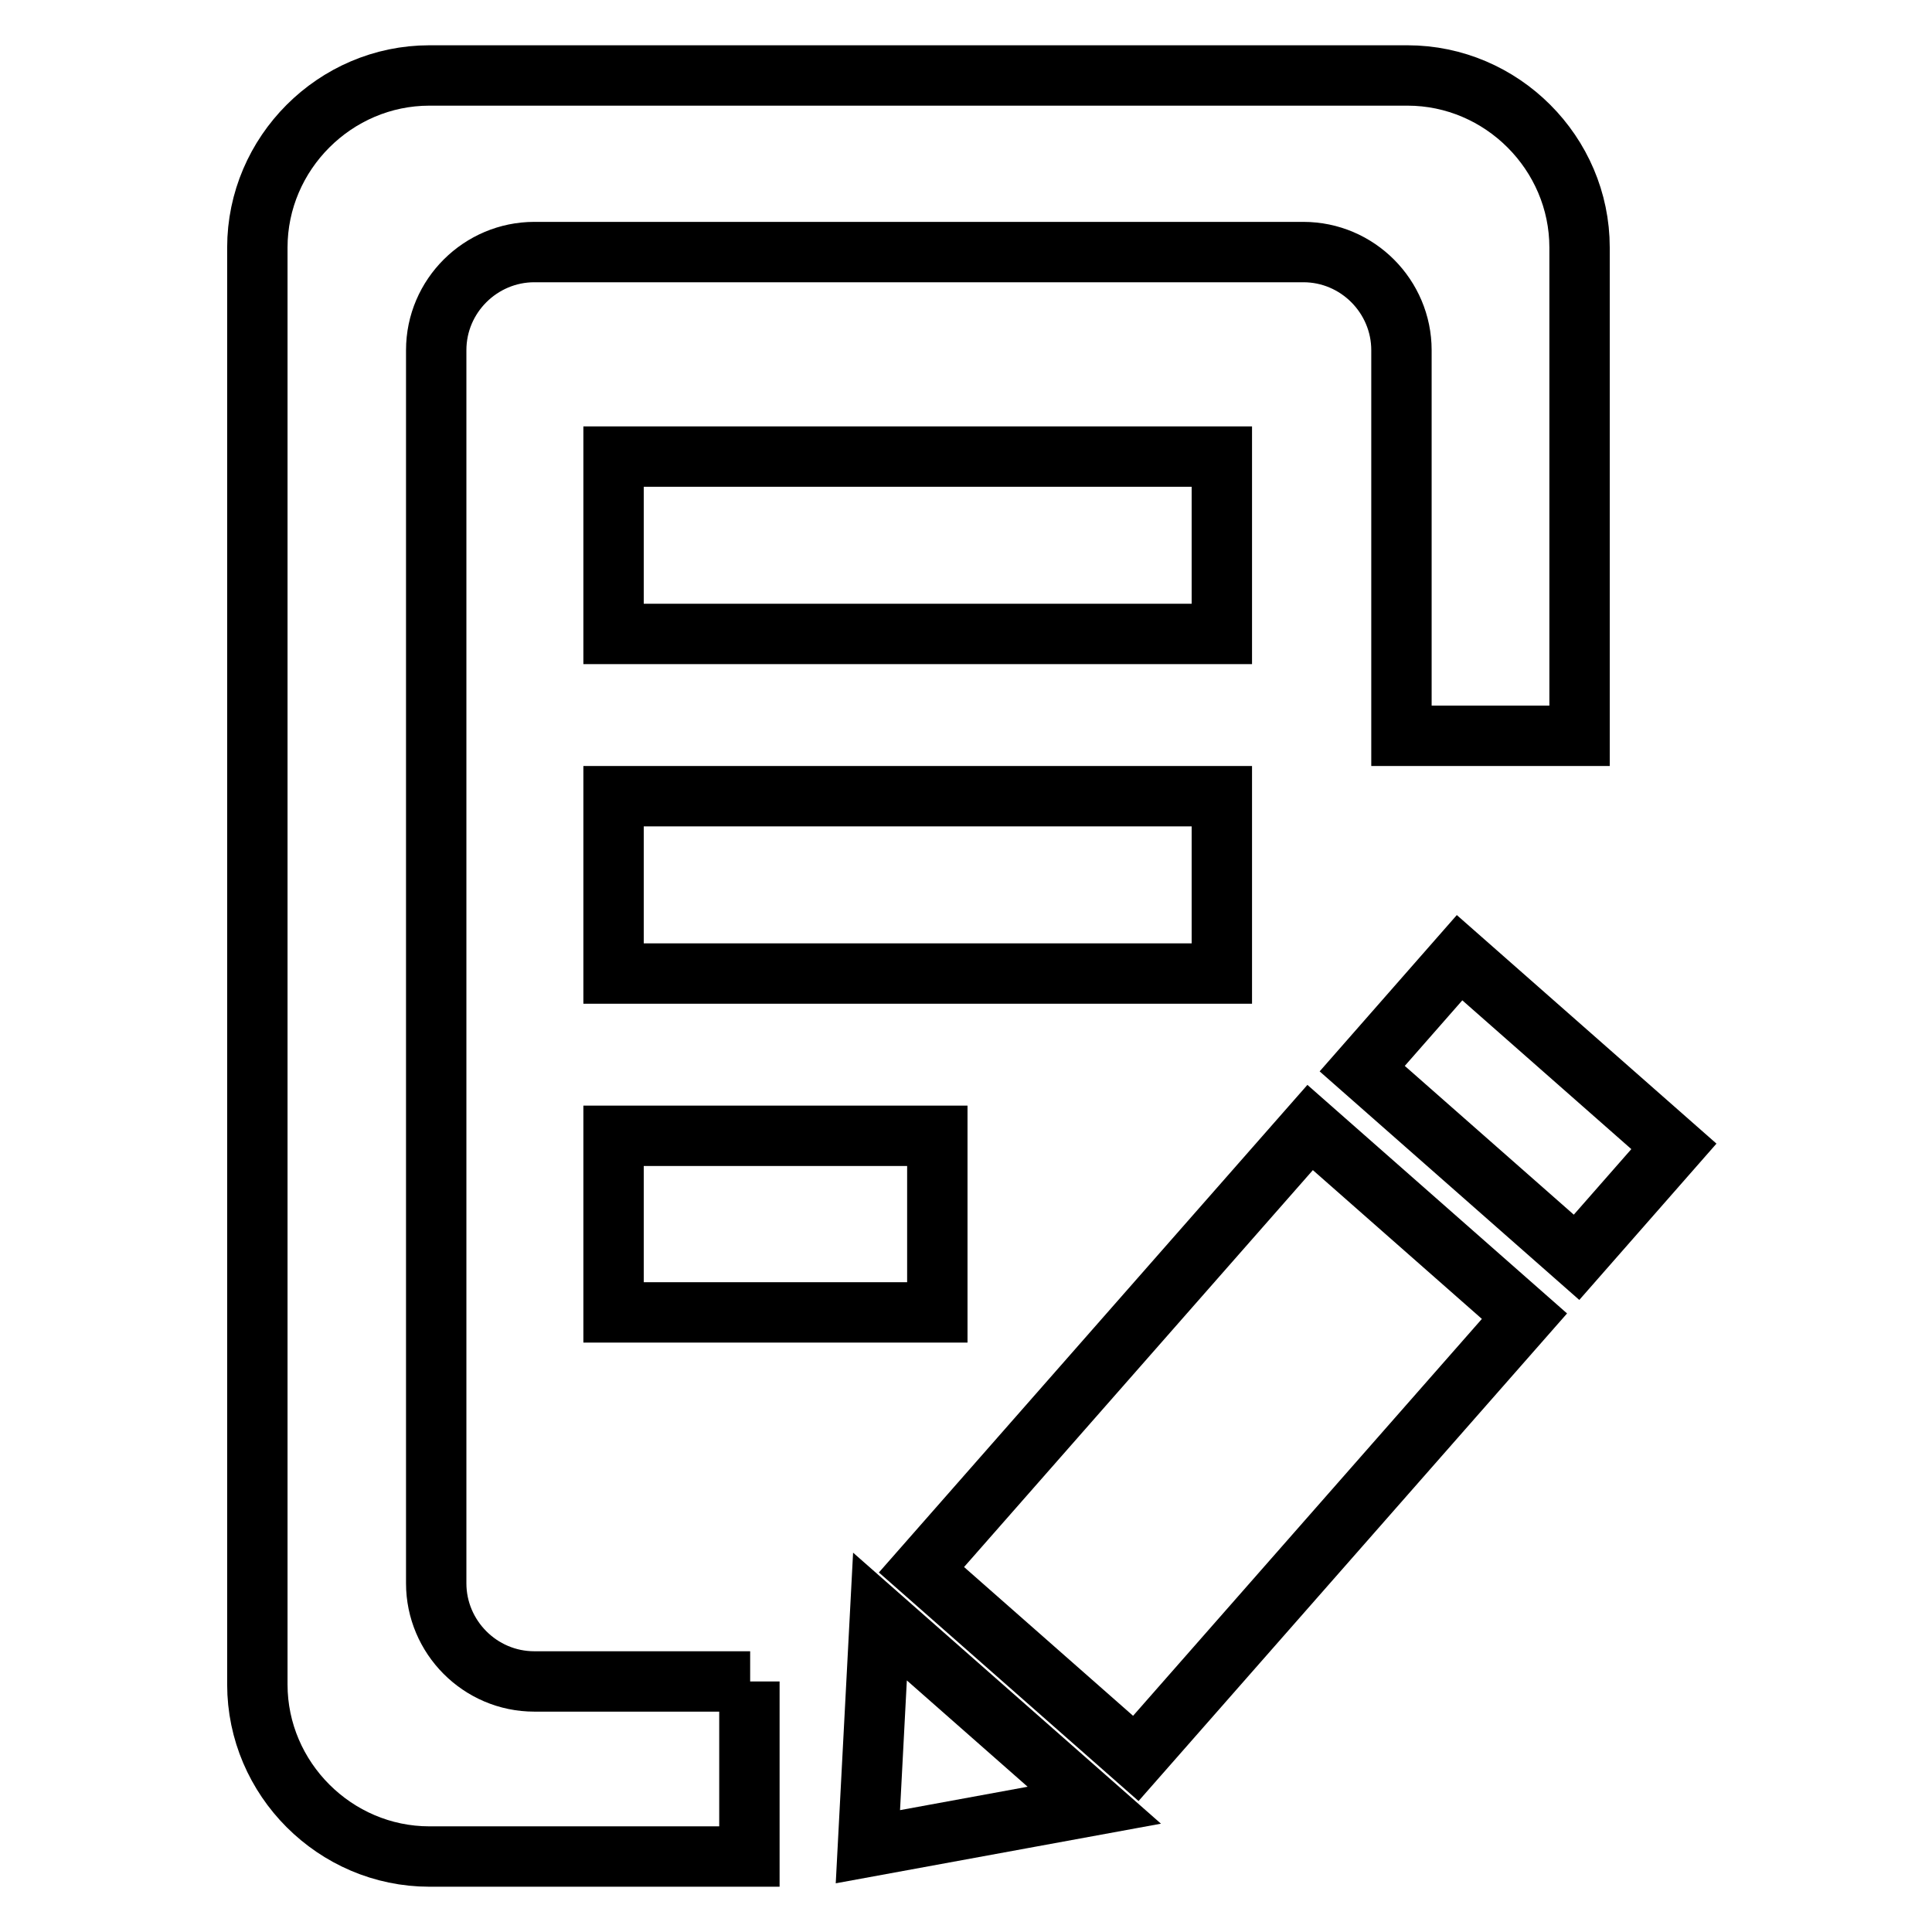
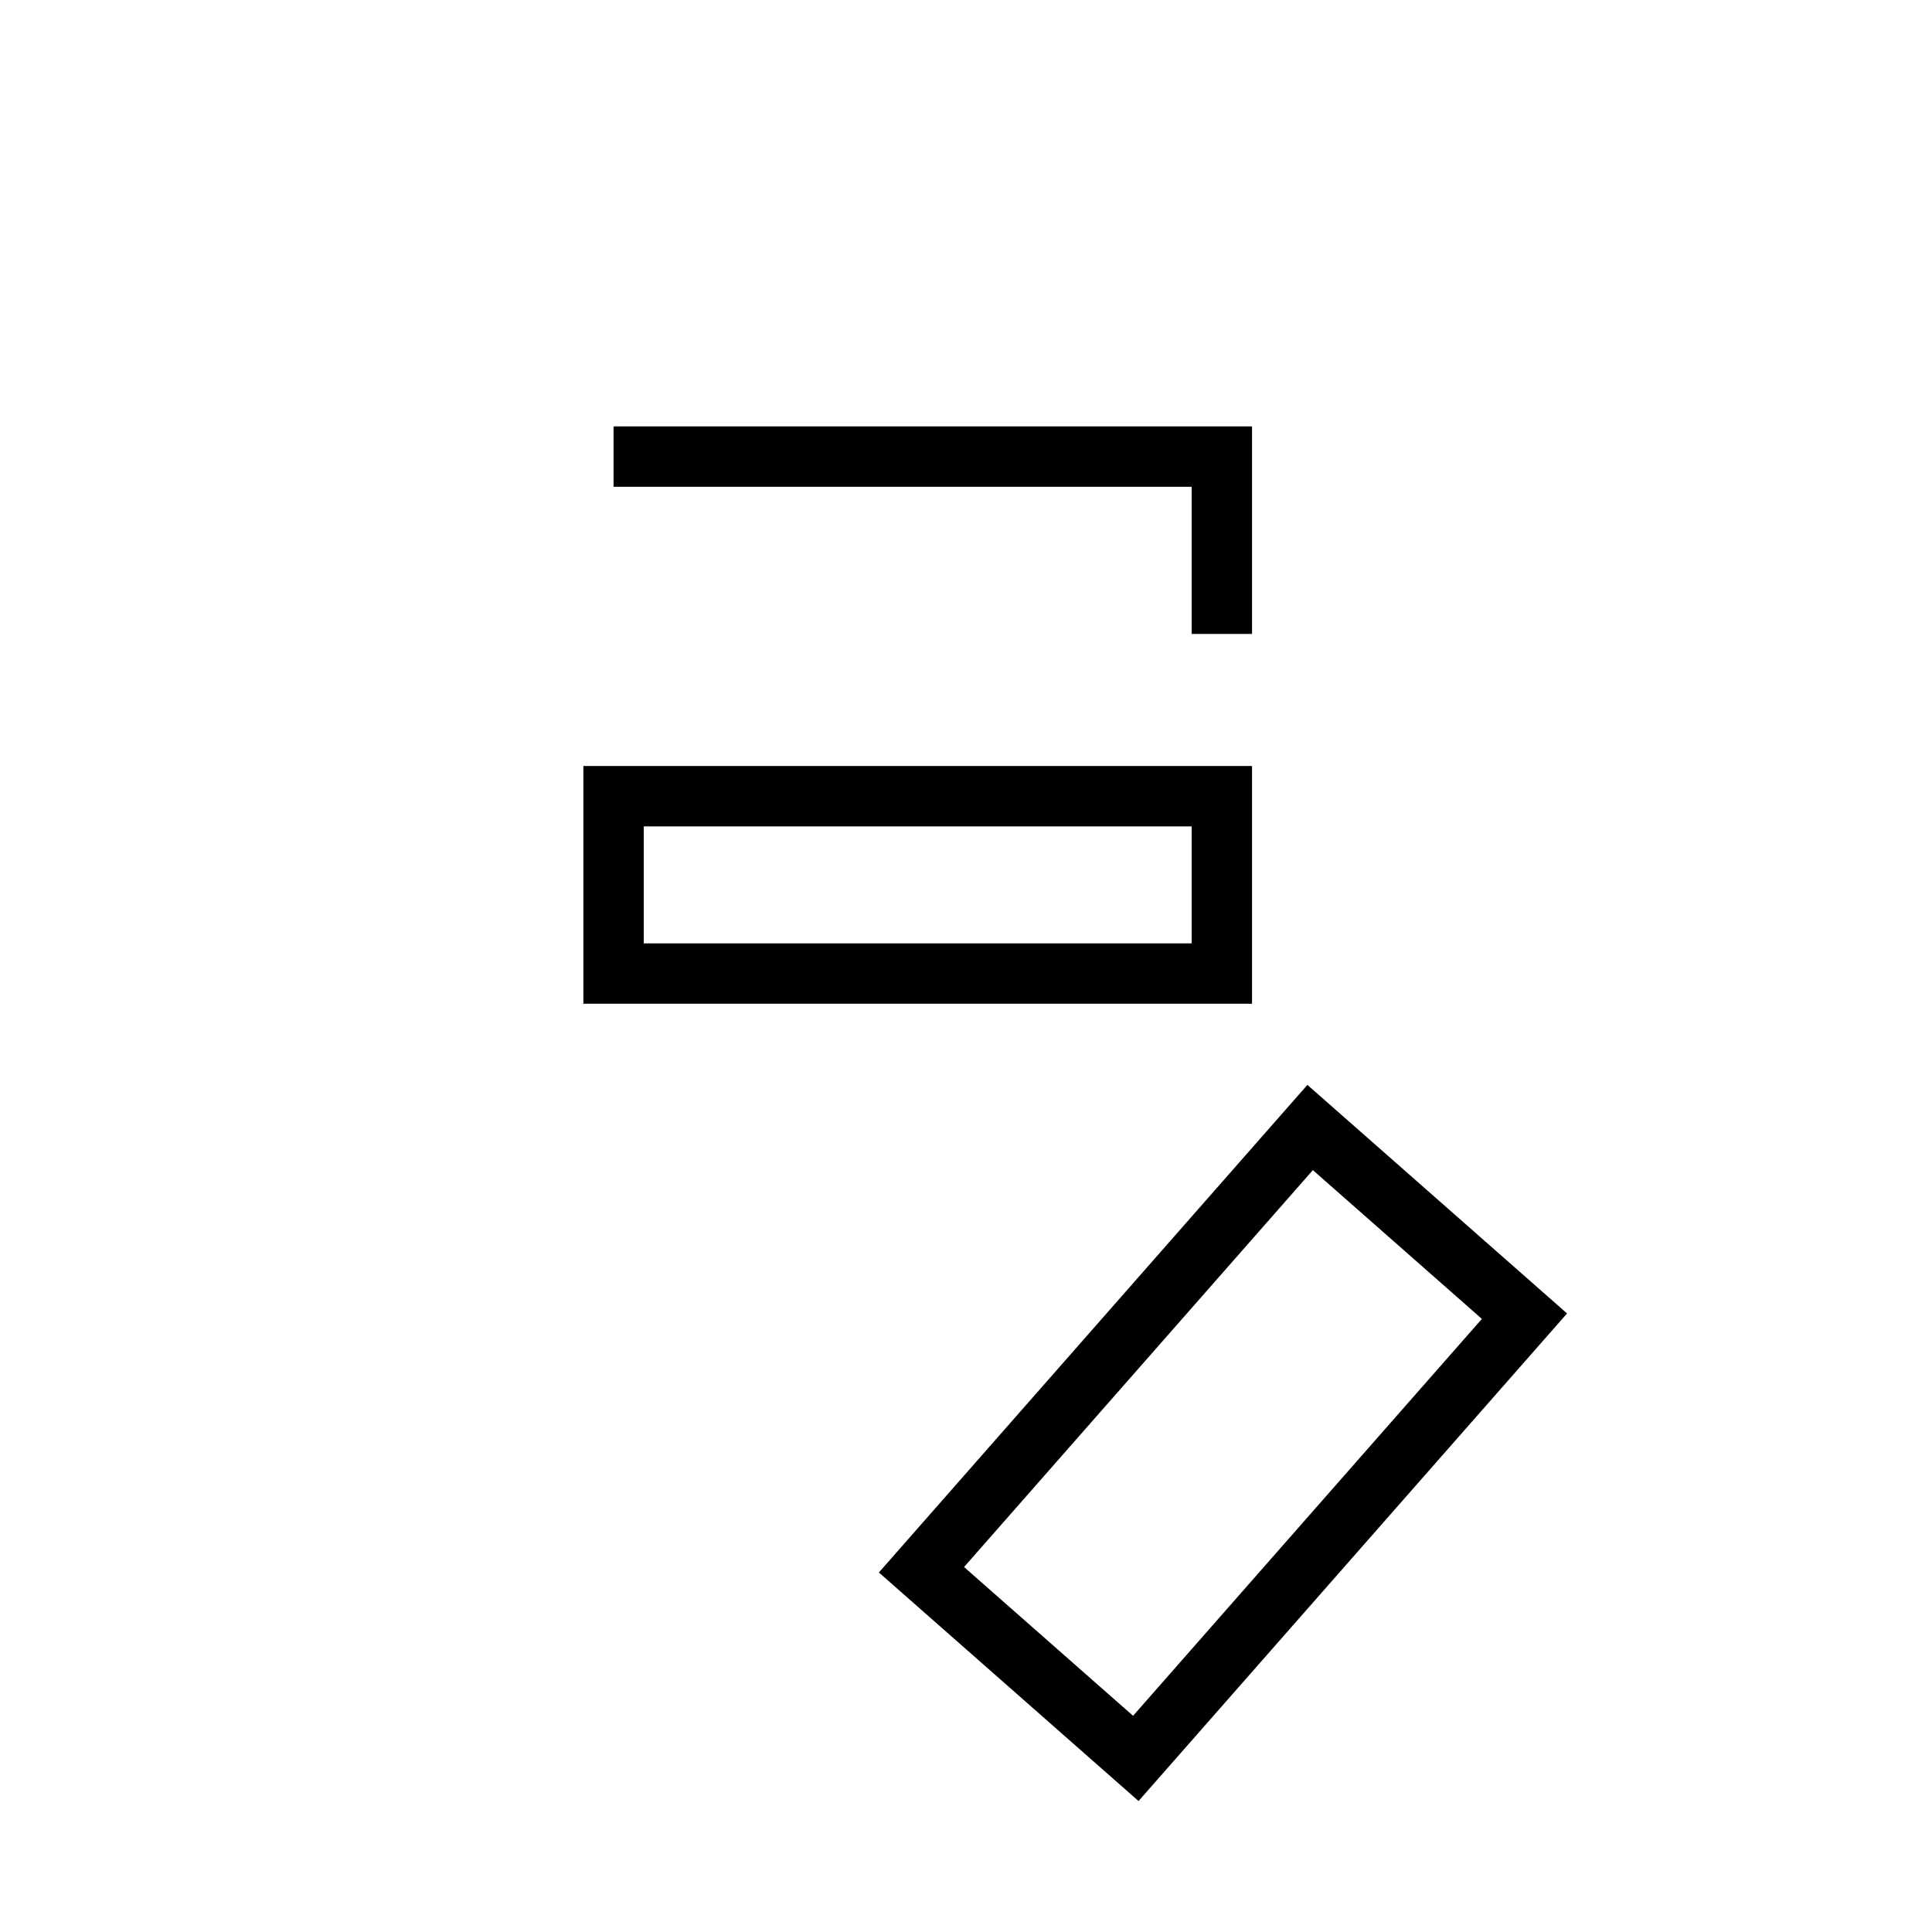
<svg xmlns="http://www.w3.org/2000/svg" version="1.1" x="0px" y="0px" viewBox="0 0 256 256" enable-background="new 0 0 256 256" xml:space="preserve">
  <g>
    <g>
-       <path stroke-width="8" fill-opacity="0" stroke="#000000" d="M193.4,126.9l28.4,25l-12.9,14.7l-28.4-25L193.4,126.9z" />
      <path stroke-width="8" fill-opacity="0" stroke="#000000" d="M173.6,149.4l28.4,25L150.5,233l-28.4-25L173.6,149.4z" />
-       <path stroke-width="8" fill-opacity="0" stroke="#000000" d="M116.6,214.2l28.4,25l-30,5.5L116.6,214.2z" />
-       <path stroke-width="8" fill-opacity="0" stroke="#000000" d="M81.3,60.5h80.6V84H81.3V60.5L81.3,60.5z" />
+       <path stroke-width="8" fill-opacity="0" stroke="#000000" d="M81.3,60.5h80.6V84V60.5L81.3,60.5z" />
      <path stroke-width="8" fill-opacity="0" stroke="#000000" d="M81.3,105.5h80.6V129H81.3V105.5L81.3,105.5z" />
-       <path stroke-width="8" fill-opacity="0" stroke="#000000" d="M81.3,150.5h42.9v23.4H81.3V150.5z" />
-       <path stroke-width="8" fill-opacity="0" stroke="#000000" d="M99.4,222.8H70.8c-7.2,0-13-5.9-13-13V46.4c0-7.2,5.9-13,13-13h101.9c7.2,0,13,5.9,13,13v51.1h23.6V32.8c0-12.5-10.3-22.8-22.8-22.8H56.9c-12.5,0-22.8,10.3-22.8,22.8v190.4c0,12.5,10.3,22.8,22.8,22.8h42.4V222.8L99.4,222.8z" />
    </g>
  </g>
</svg>